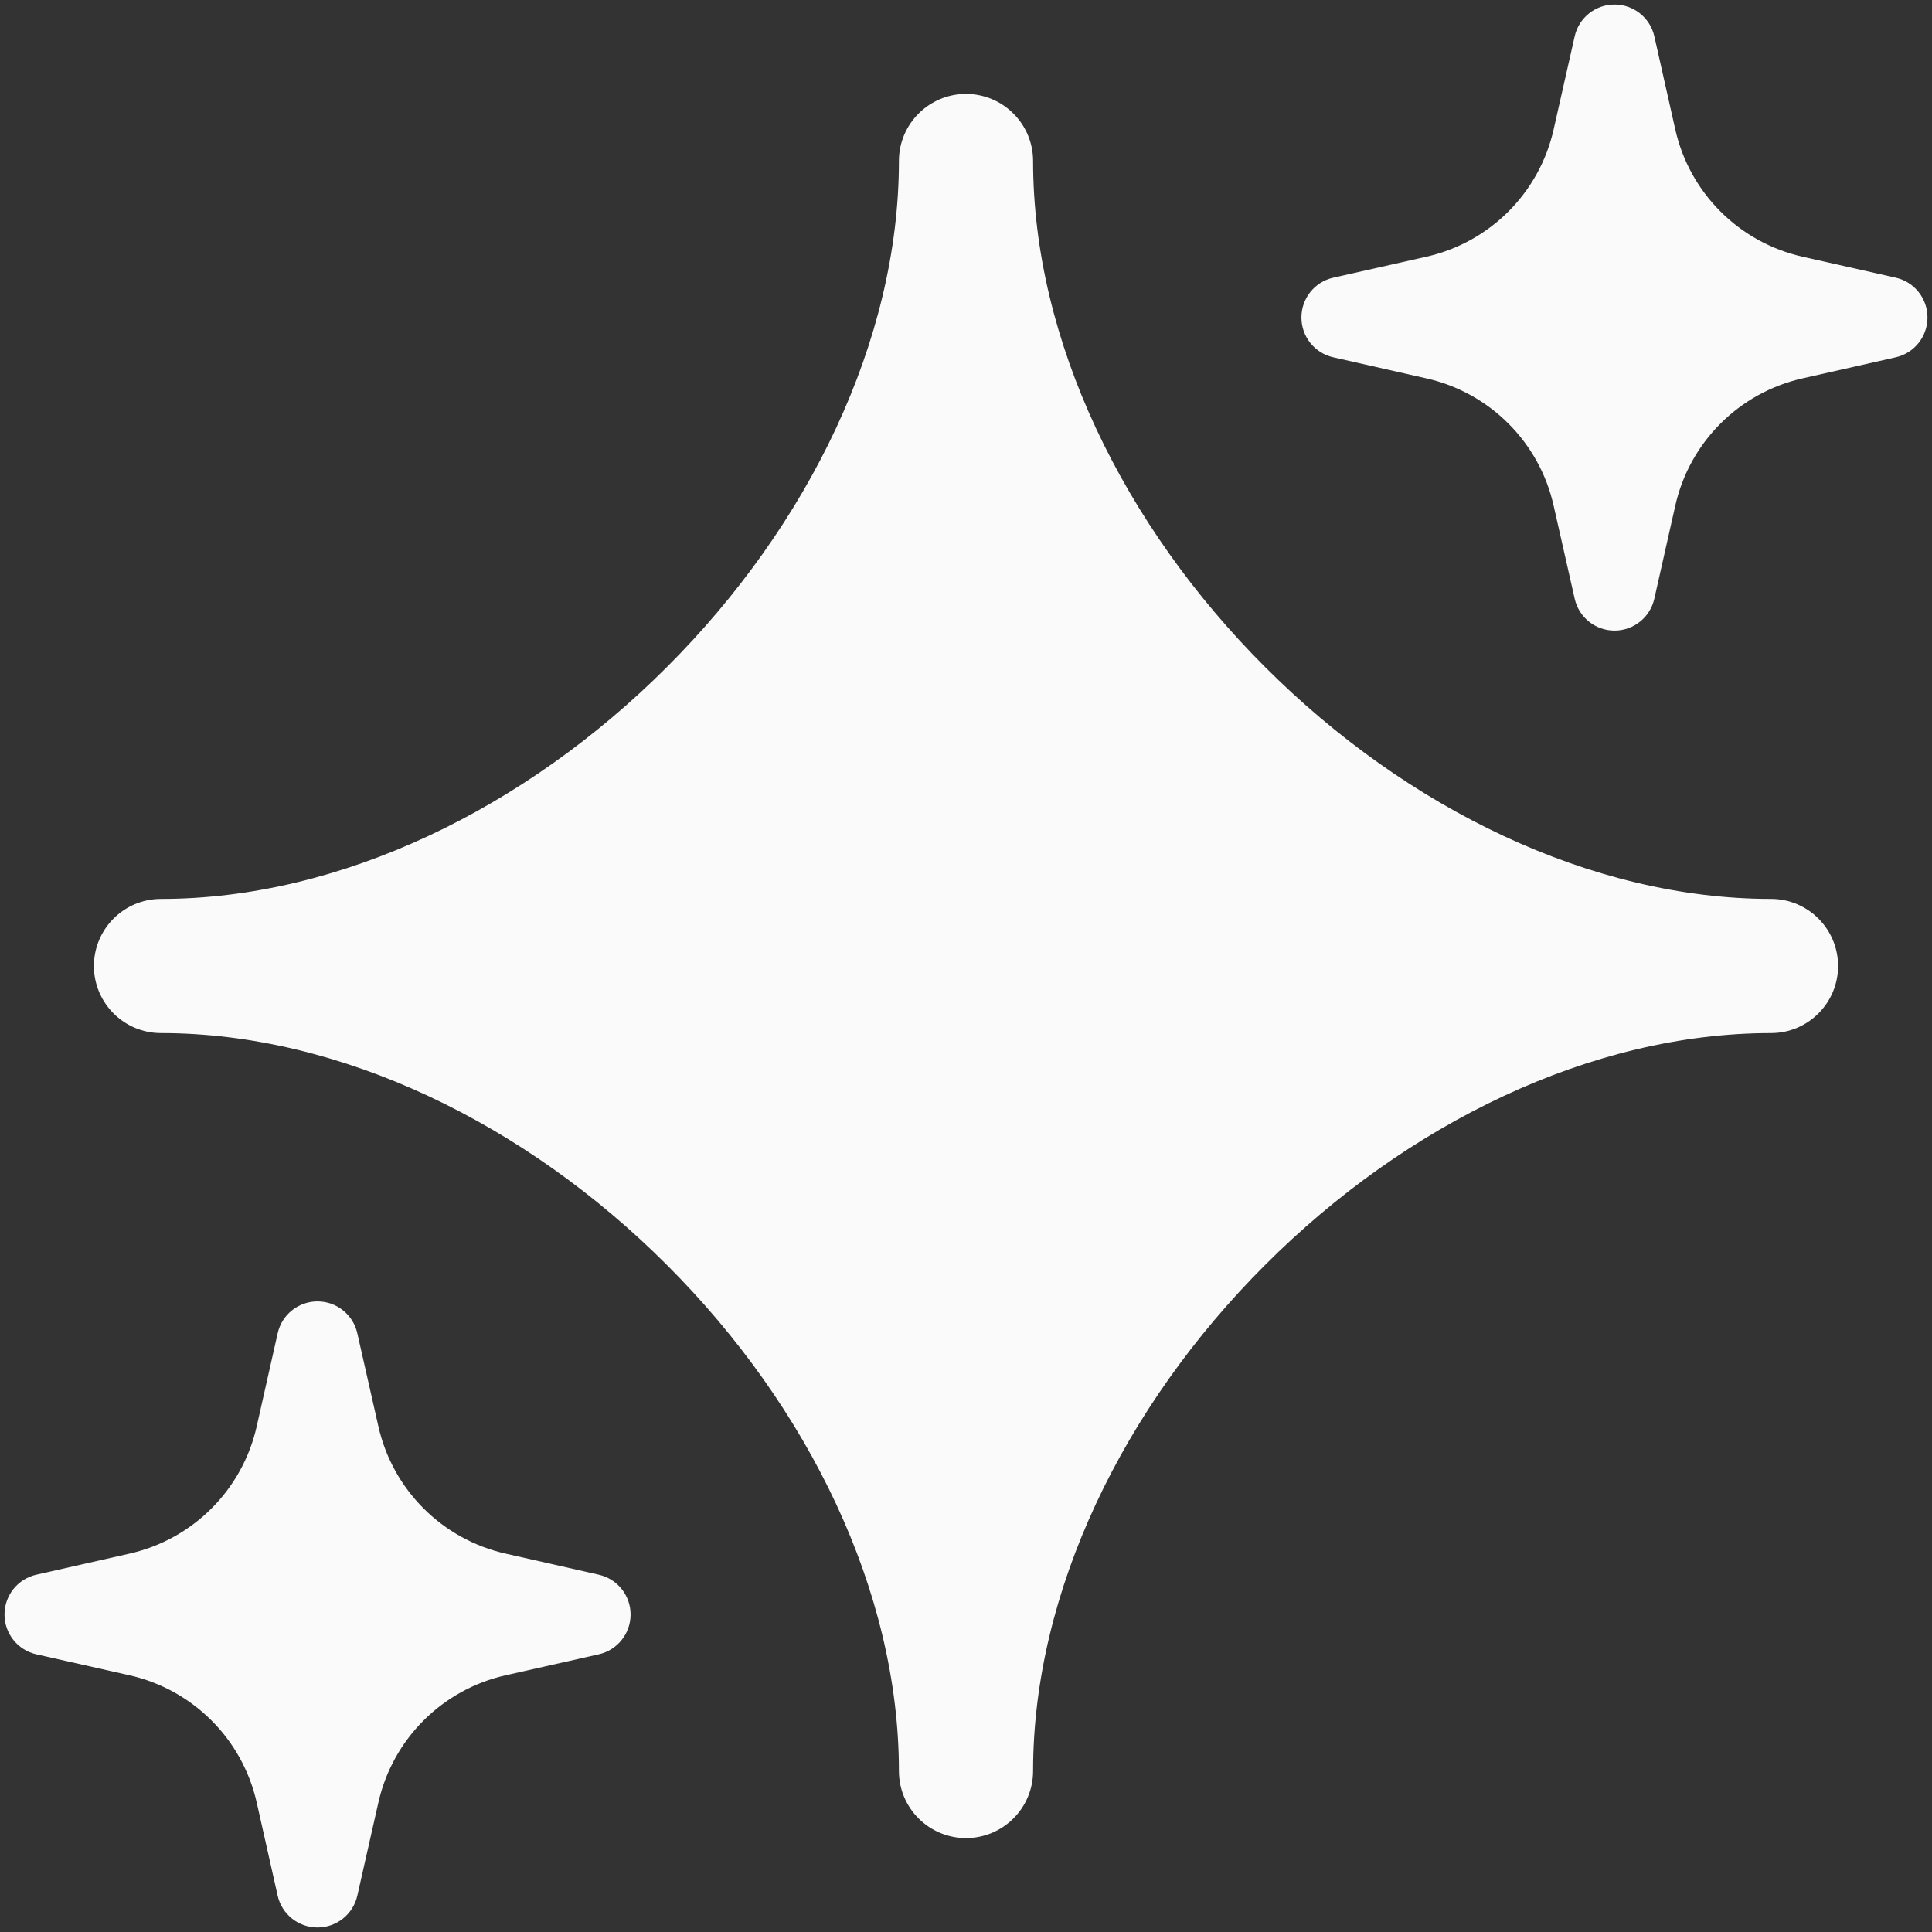
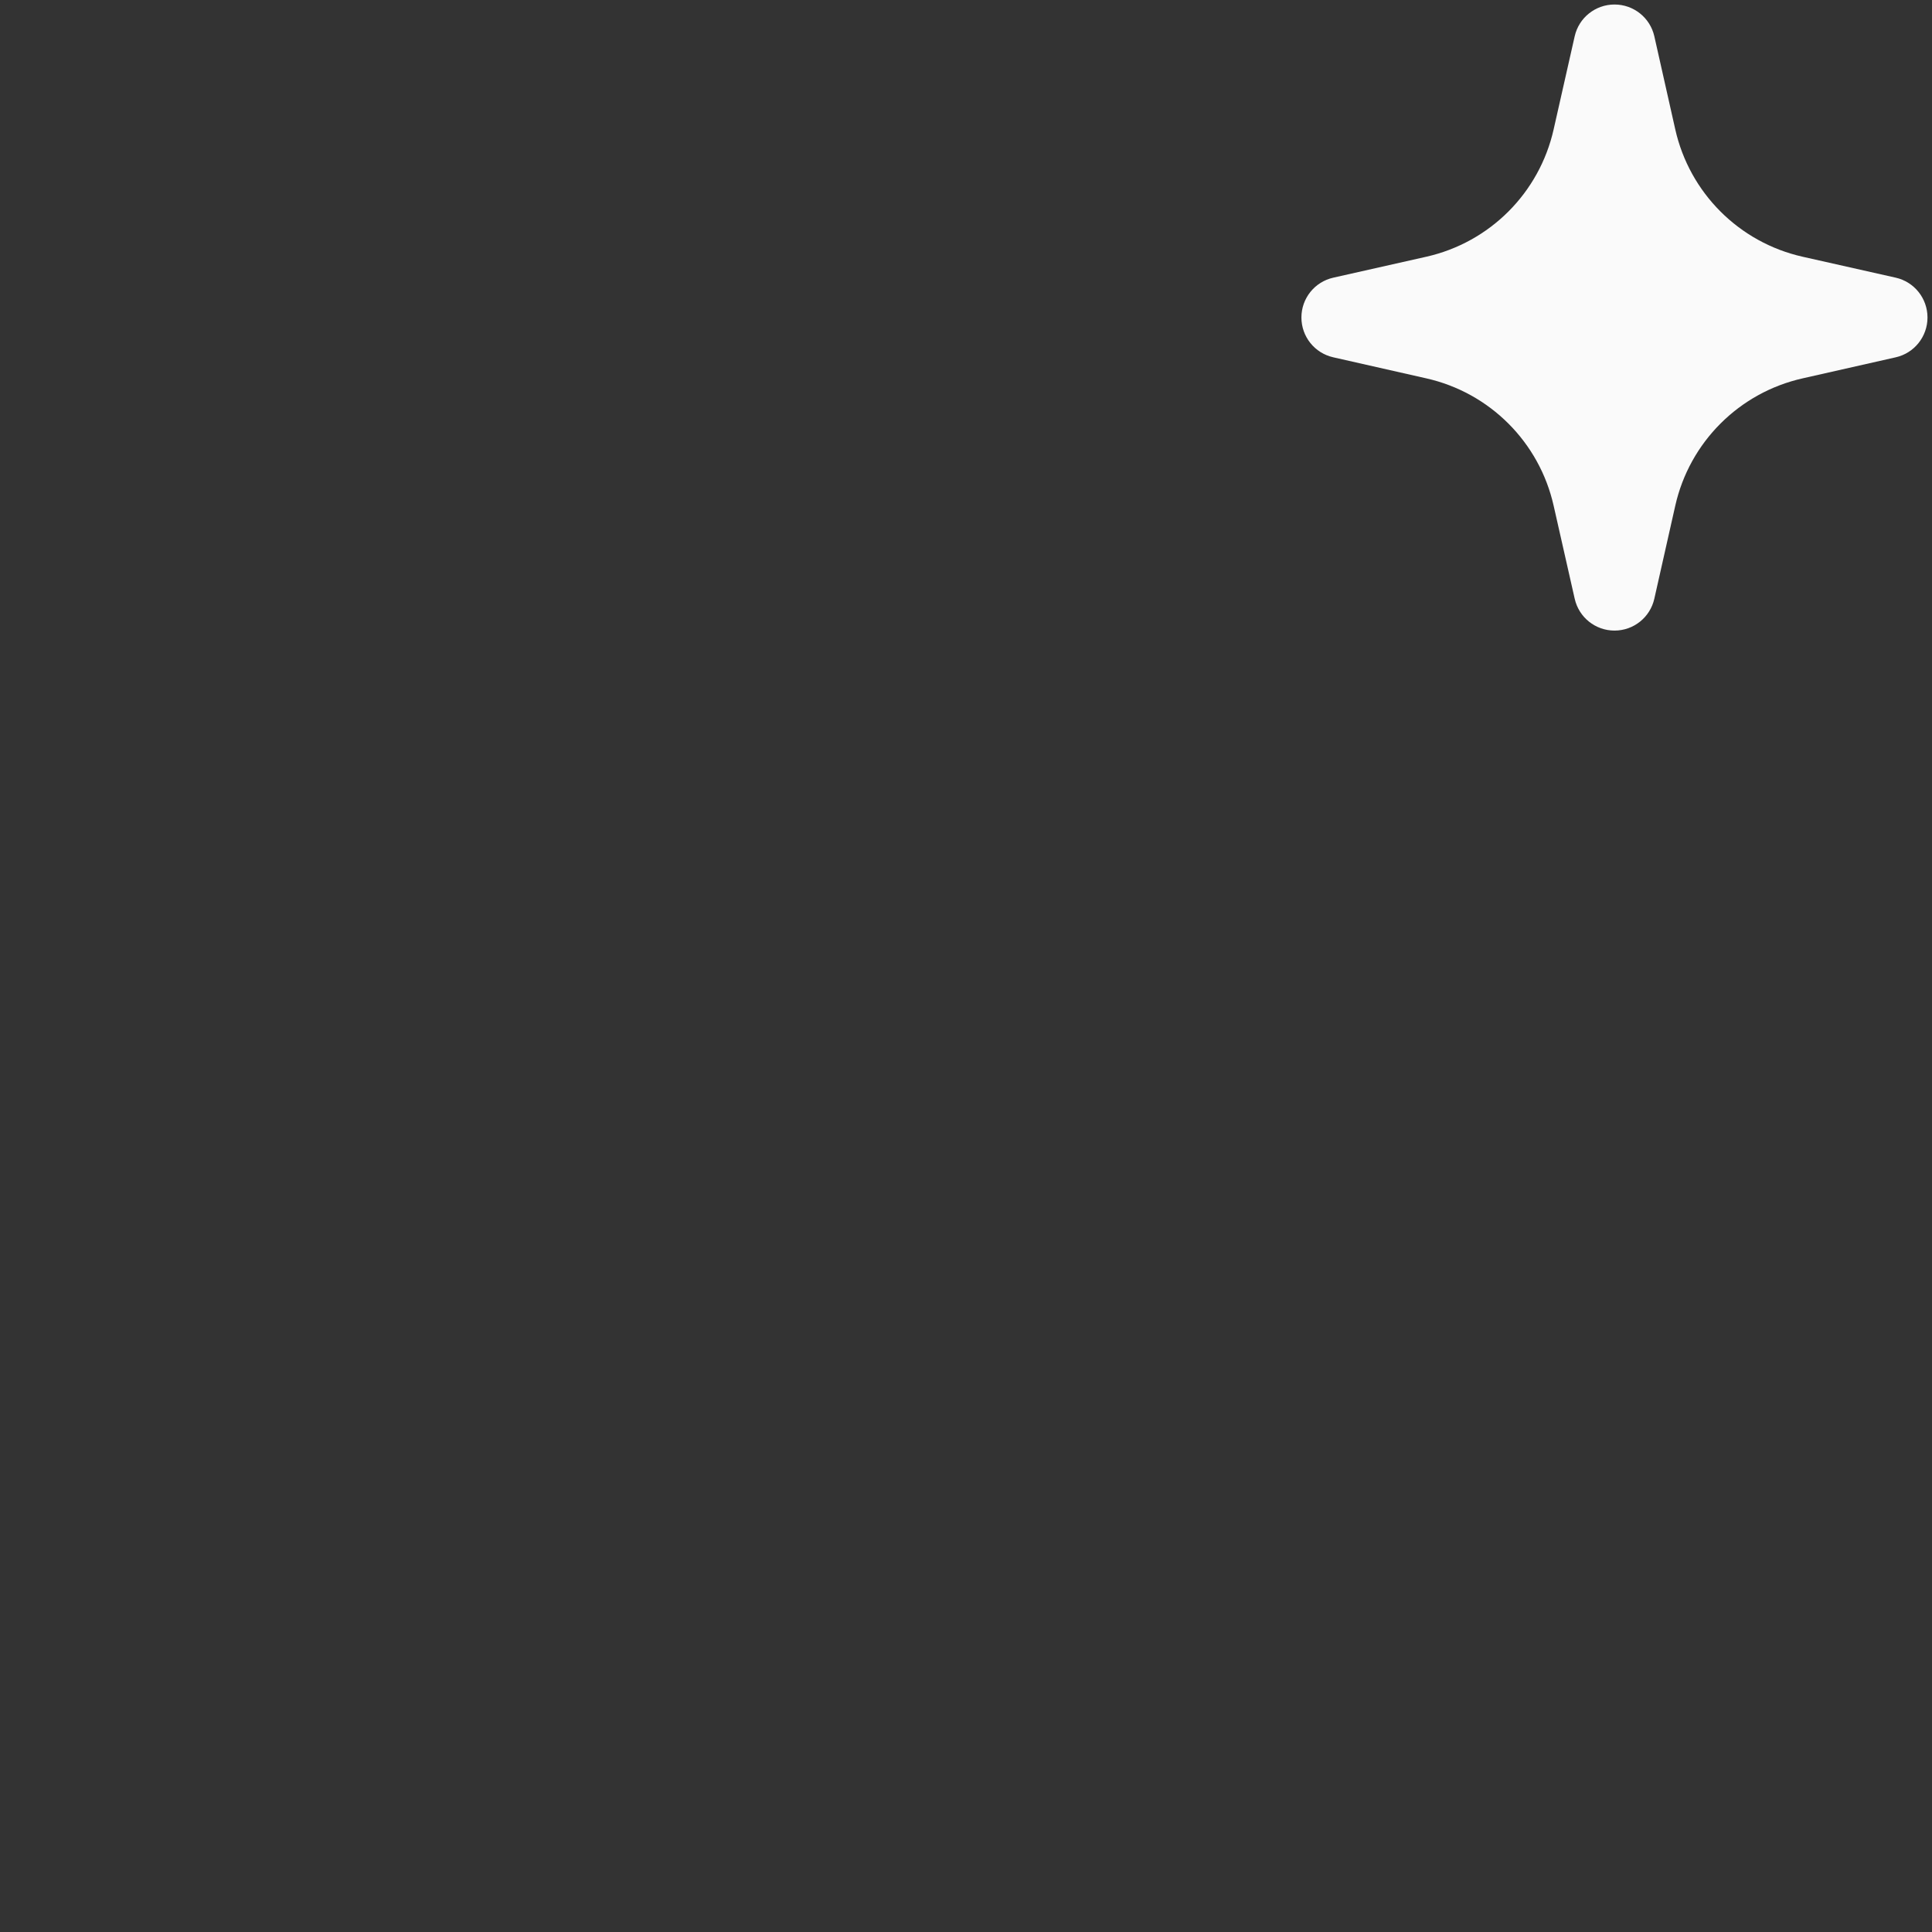
<svg xmlns="http://www.w3.org/2000/svg" width="18" height="18" viewBox="0 0 18 18" fill="none">
  <rect x="0" y="0" width="18" height="18" fill="#333333" stroke="none" />
-   <path d="M9 0.875C9.345 0.875 9.625 1.155 9.625 1.5C9.625 3.172 10.467 4.896 11.786 6.214C13.104 7.533 14.828 8.375 16.5 8.375C16.845 8.375 17.125 8.655 17.125 9C17.125 9.345 16.845 9.625 16.5 9.625C14.828 9.625 13.104 10.467 11.786 11.786C10.467 13.104 9.625 14.828 9.625 16.5C9.625 16.845 9.345 17.125 9 17.125C8.655 17.125 8.375 16.845 8.375 16.5C8.375 14.828 7.533 13.104 6.214 11.786C4.896 10.467 3.172 9.625 1.5 9.625C1.155 9.625 0.875 9.345 0.875 9C0.875 8.655 1.155 8.375 1.5 8.375C3.172 8.375 4.896 7.533 6.214 6.214C7.533 4.896 8.375 3.172 8.375 1.5C8.375 1.155 8.655 0.875 9 0.875Z" fill="#FAFAFA" />
  <path d="M15.042 0.042C15.22 0.042 15.374 0.165 15.413 0.338L15.608 1.205C15.741 1.797 16.203 2.259 16.795 2.392L17.662 2.587C17.835 2.626 17.958 2.78 17.958 2.958C17.958 3.136 17.835 3.29 17.662 3.329L16.795 3.525C16.203 3.658 15.741 4.12 15.608 4.712L15.413 5.578C15.374 5.752 15.22 5.875 15.042 5.875C14.864 5.875 14.71 5.752 14.671 5.578L14.475 4.712C14.342 4.12 13.88 3.658 13.288 3.525L12.422 3.329C12.248 3.29 12.125 3.136 12.125 2.958C12.125 2.78 12.248 2.626 12.422 2.587L13.288 2.392C13.88 2.259 14.342 1.797 14.475 1.205L14.671 0.338C14.71 0.165 14.864 0.042 15.042 0.042Z" fill="#FAFAFA" />
-   <path d="M2.958 12.125C3.136 12.125 3.29 12.248 3.329 12.422L3.525 13.288C3.658 13.88 4.12 14.342 4.712 14.475L5.578 14.671C5.752 14.71 5.875 14.864 5.875 15.042C5.875 15.22 5.752 15.374 5.578 15.413L4.712 15.608C4.12 15.741 3.658 16.203 3.525 16.795L3.329 17.662C3.29 17.835 3.136 17.958 2.958 17.958C2.78 17.958 2.626 17.835 2.587 17.662L2.392 16.795C2.259 16.203 1.797 15.741 1.205 15.608L0.339 15.413C0.165 15.374 0.042 15.22 0.042 15.042C0.042 14.864 0.165 14.71 0.339 14.671L1.205 14.475C1.797 14.342 2.259 13.88 2.392 13.288L2.587 12.422C2.626 12.248 2.78 12.125 2.958 12.125Z" fill="#FAFAFA" />
</svg>